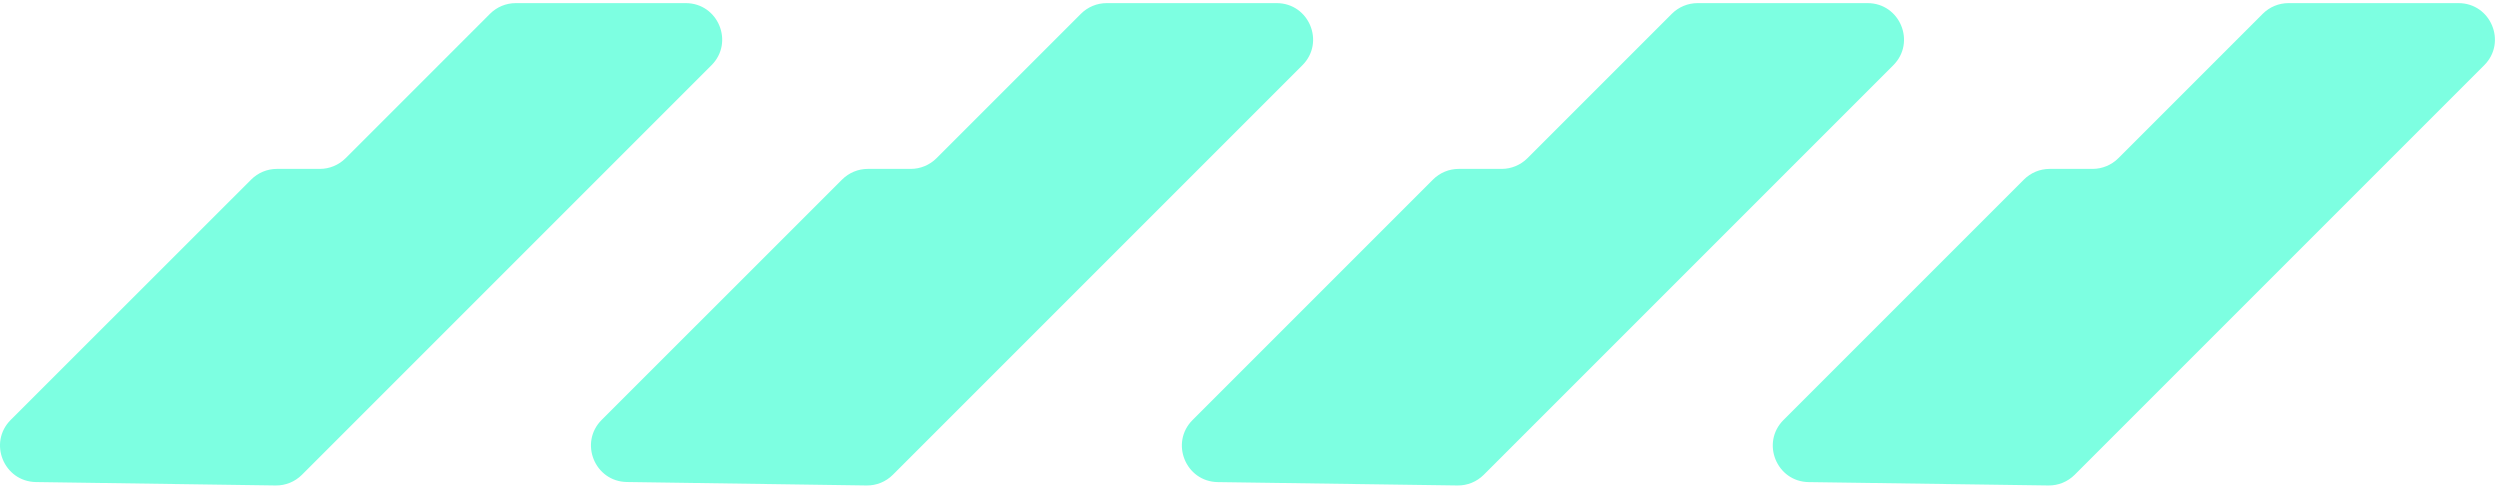
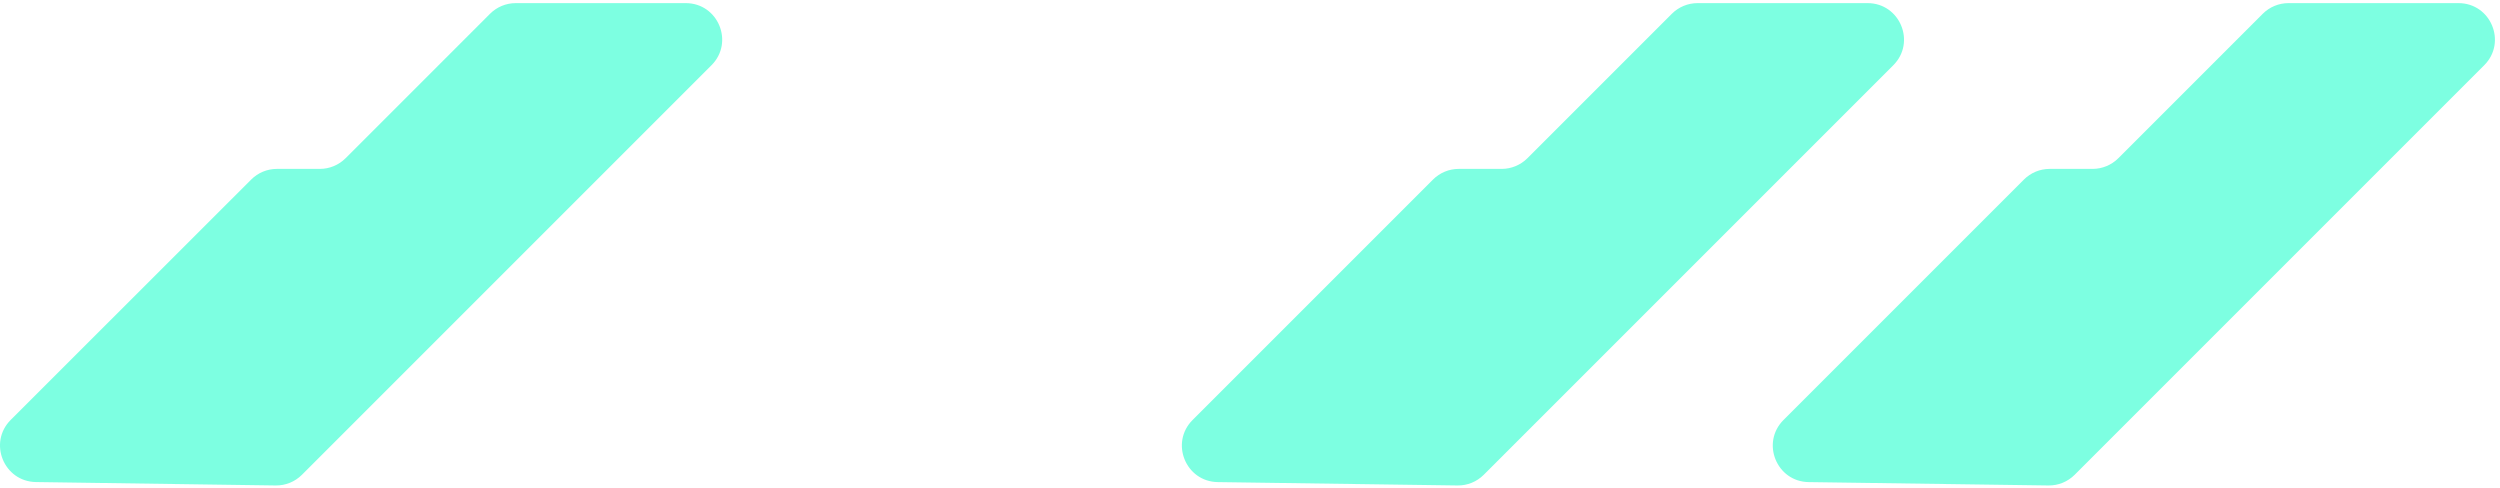
<svg xmlns="http://www.w3.org/2000/svg" width="400" height="78" viewBox="0 0 400 78" fill="none">
  <path d="M48.308 75.967L113.835 10.44C117.503 6.772 114.906 0.5 109.719 0.5L82.517 0.5C80.97 0.5 79.493 1.116 78.401 2.208L55.294 25.315C54.202 26.407 52.718 27.023 51.178 27.023L44.304 27.023C42.757 27.023 41.28 27.639 40.188 28.731L1.716 67.182C-1.924 70.822 0.603 77.052 5.755 77.129L44.108 77.675C45.683 77.696 47.195 77.08 48.308 75.967Z" fill="#7DFFE1" />
-   <path d="M142.854 75.967L208.381 10.44C212.049 6.772 209.452 0.5 204.265 0.5L177.063 0.5C175.516 0.5 174.039 1.116 172.947 2.208L149.84 25.315C148.748 26.407 147.264 27.023 145.724 27.023L138.85 27.023C137.303 27.023 135.826 27.639 134.734 28.731L96.269 67.182C92.629 70.822 95.156 77.052 100.308 77.122L138.654 77.675C140.229 77.696 141.741 77.08 142.854 75.967Z" fill="#7DFFE1" />
  <path d="M237.4 75.967L302.927 10.44C306.595 6.772 303.998 0.5 298.811 0.5L271.609 0.5C270.062 0.5 268.585 1.116 267.493 2.208L244.386 25.315C243.294 26.407 241.81 27.023 240.27 27.023L233.396 27.023C231.849 27.023 230.372 27.639 229.28 28.731L190.815 67.196C187.175 70.836 189.702 77.066 194.854 77.136L233.2 77.675C234.775 77.696 236.287 77.08 237.4 75.967Z" fill="#7DFFE1" />
  <path d="M331.946 75.967L397.473 10.44C401.141 6.772 398.544 0.5 393.357 0.5L366.155 0.5C364.608 0.5 363.131 1.116 362.039 2.208L338.932 25.315C337.84 26.407 336.356 27.023 334.816 27.023L327.942 27.023C326.395 27.023 324.918 27.639 323.826 28.731L285.361 67.196C281.721 70.836 284.248 77.066 289.393 77.136L327.746 77.675C329.321 77.696 330.833 77.08 331.946 75.967Z" fill="#7DFFE1" />
</svg>